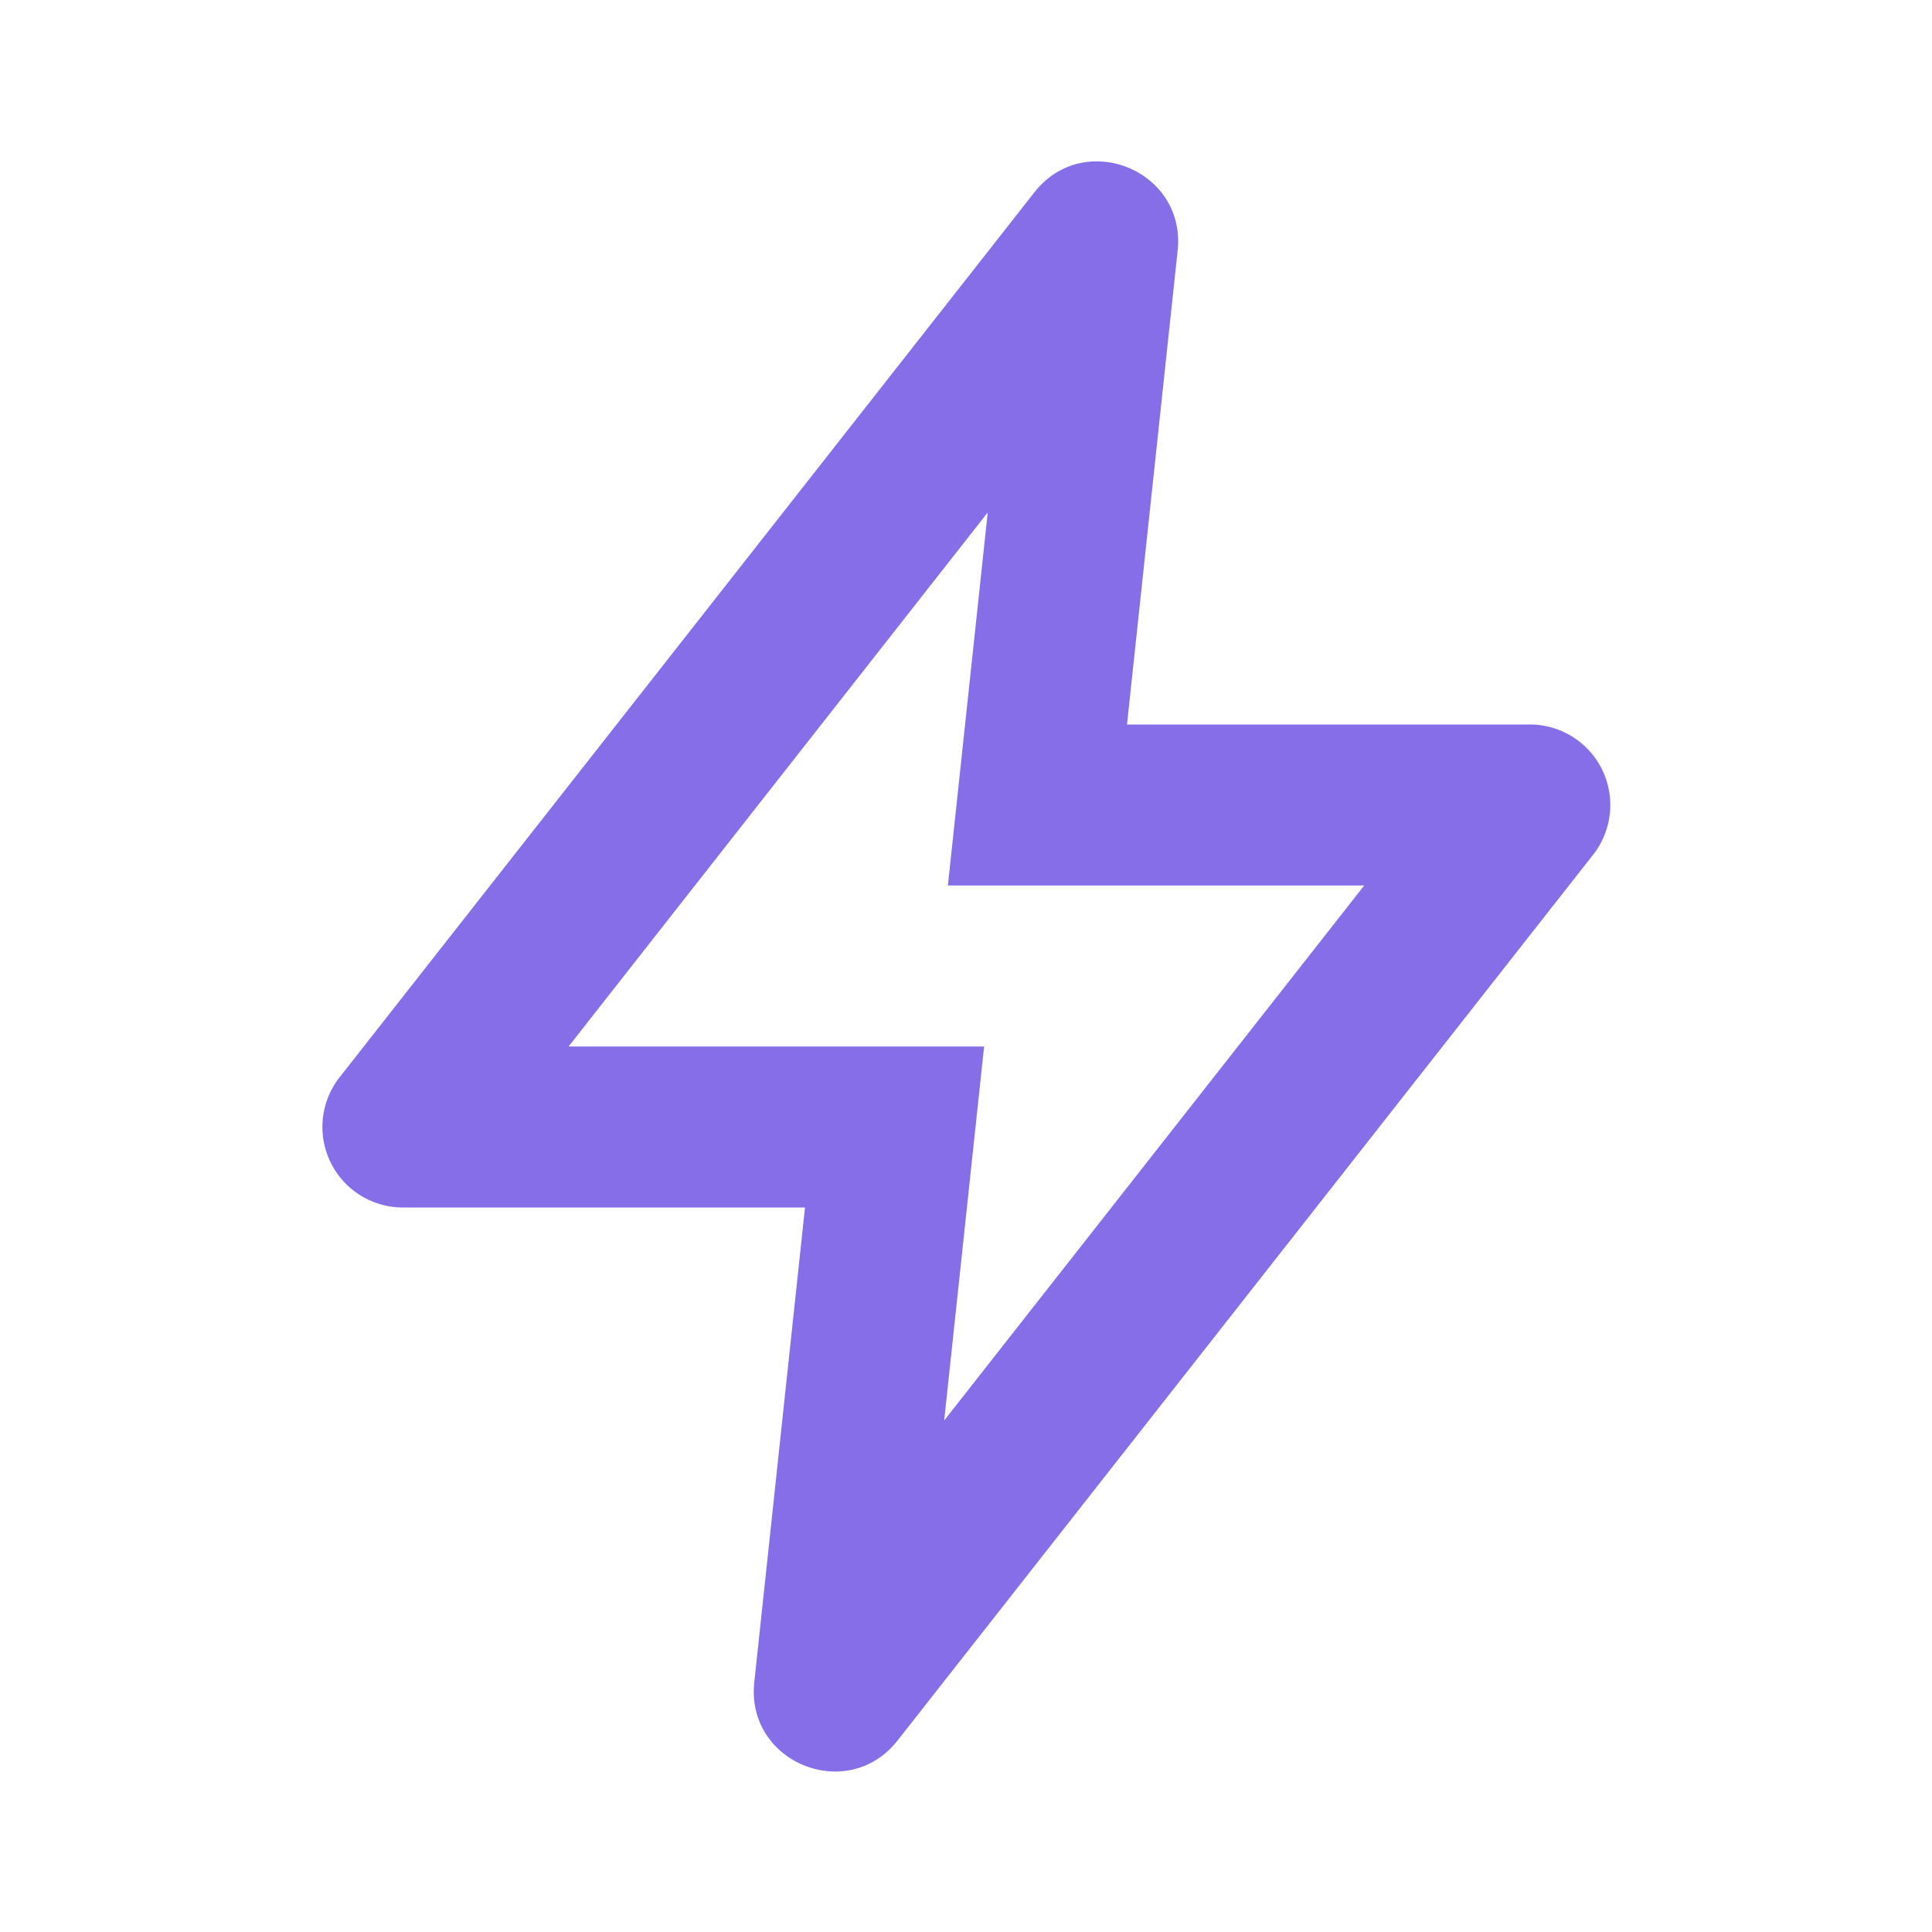
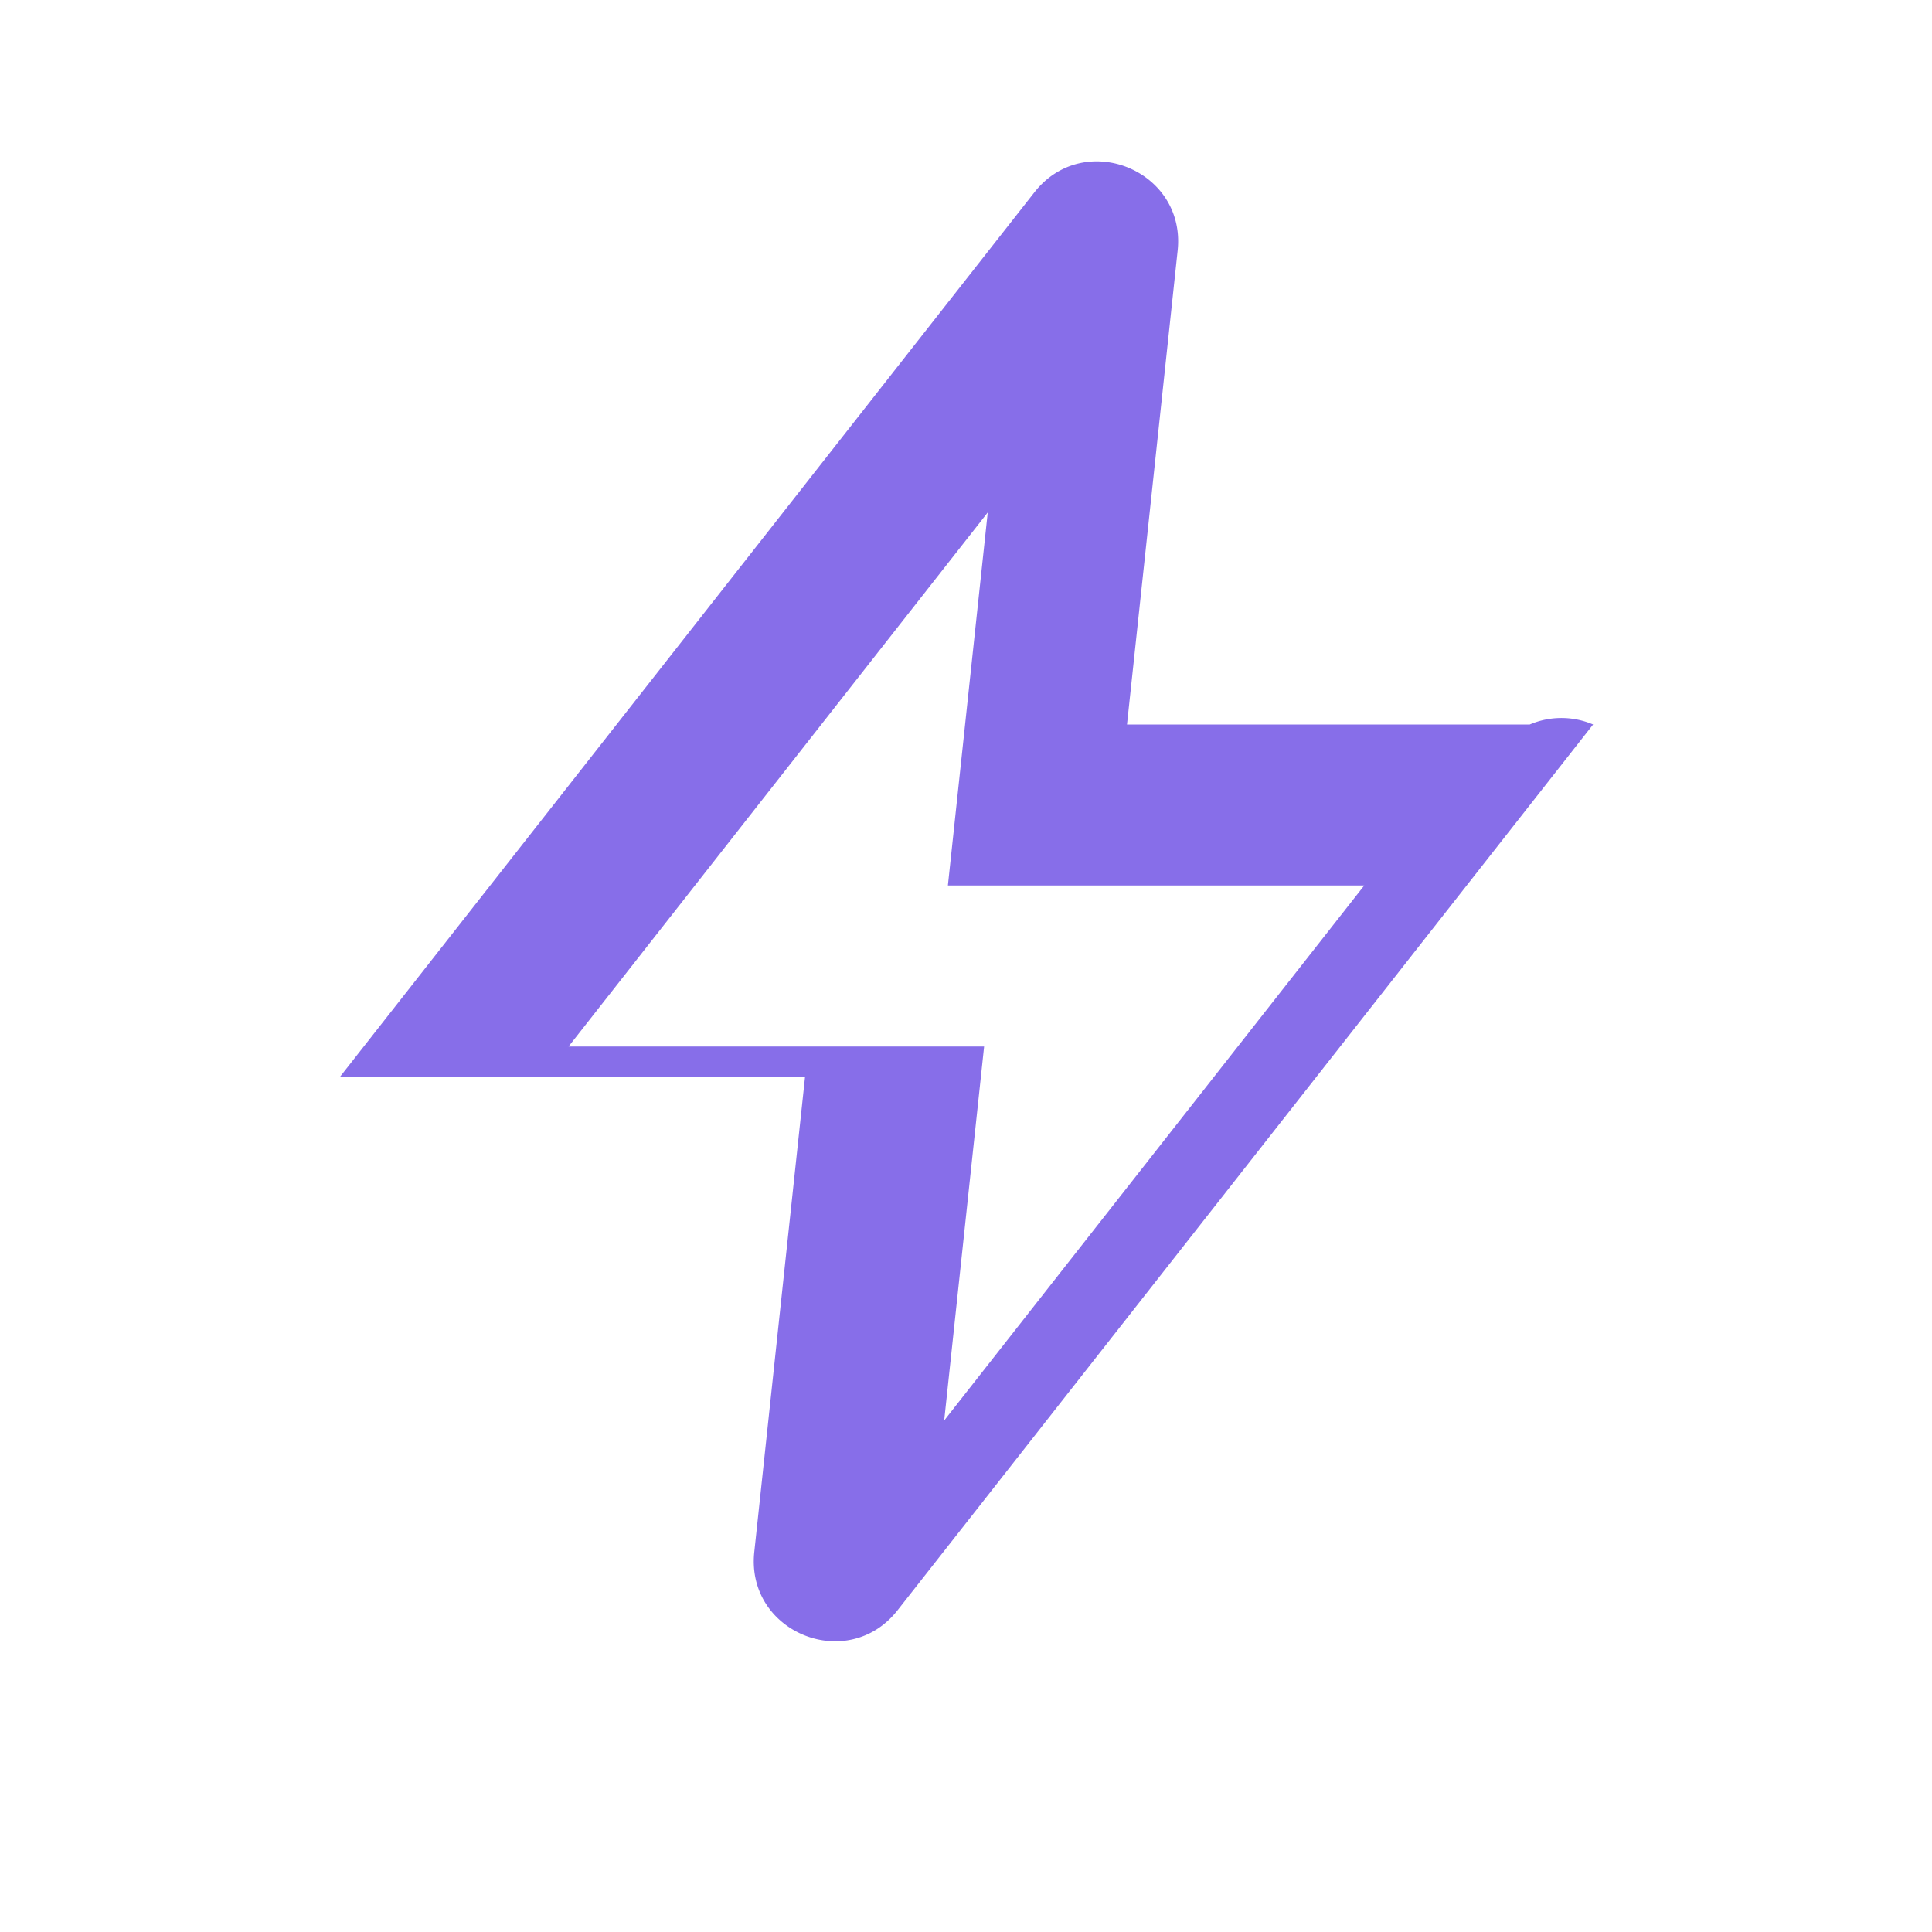
<svg xmlns="http://www.w3.org/2000/svg" width="24" height="24" fill="none">
-   <path fill="#876EE9" fill-rule="evenodd" d="m12.225 13-.496 4.646L16.947 11h-5.172l.495-4.634L7.063 13zm2.404-9.886c.107-.999-1.16-1.514-1.78-.724l-8.63 10.992A1 1 0 0 0 5.007 15H10l-.63 5.897c-.107.999 1.16 1.514 1.78.724l8.64-11.003A1 1 0 0 0 19.003 9H14z" clip-rule="evenodd" />
+   <path fill="#876EE9" fill-rule="evenodd" d="m12.225 13-.496 4.646L16.947 11h-5.172l.495-4.634L7.063 13zm2.404-9.886c.107-.999-1.16-1.514-1.78-.724l-8.63 10.992H10l-.63 5.897c-.107.999 1.16 1.514 1.78.724l8.64-11.003A1 1 0 0 0 19.003 9H14z" clip-rule="evenodd" />
</svg>